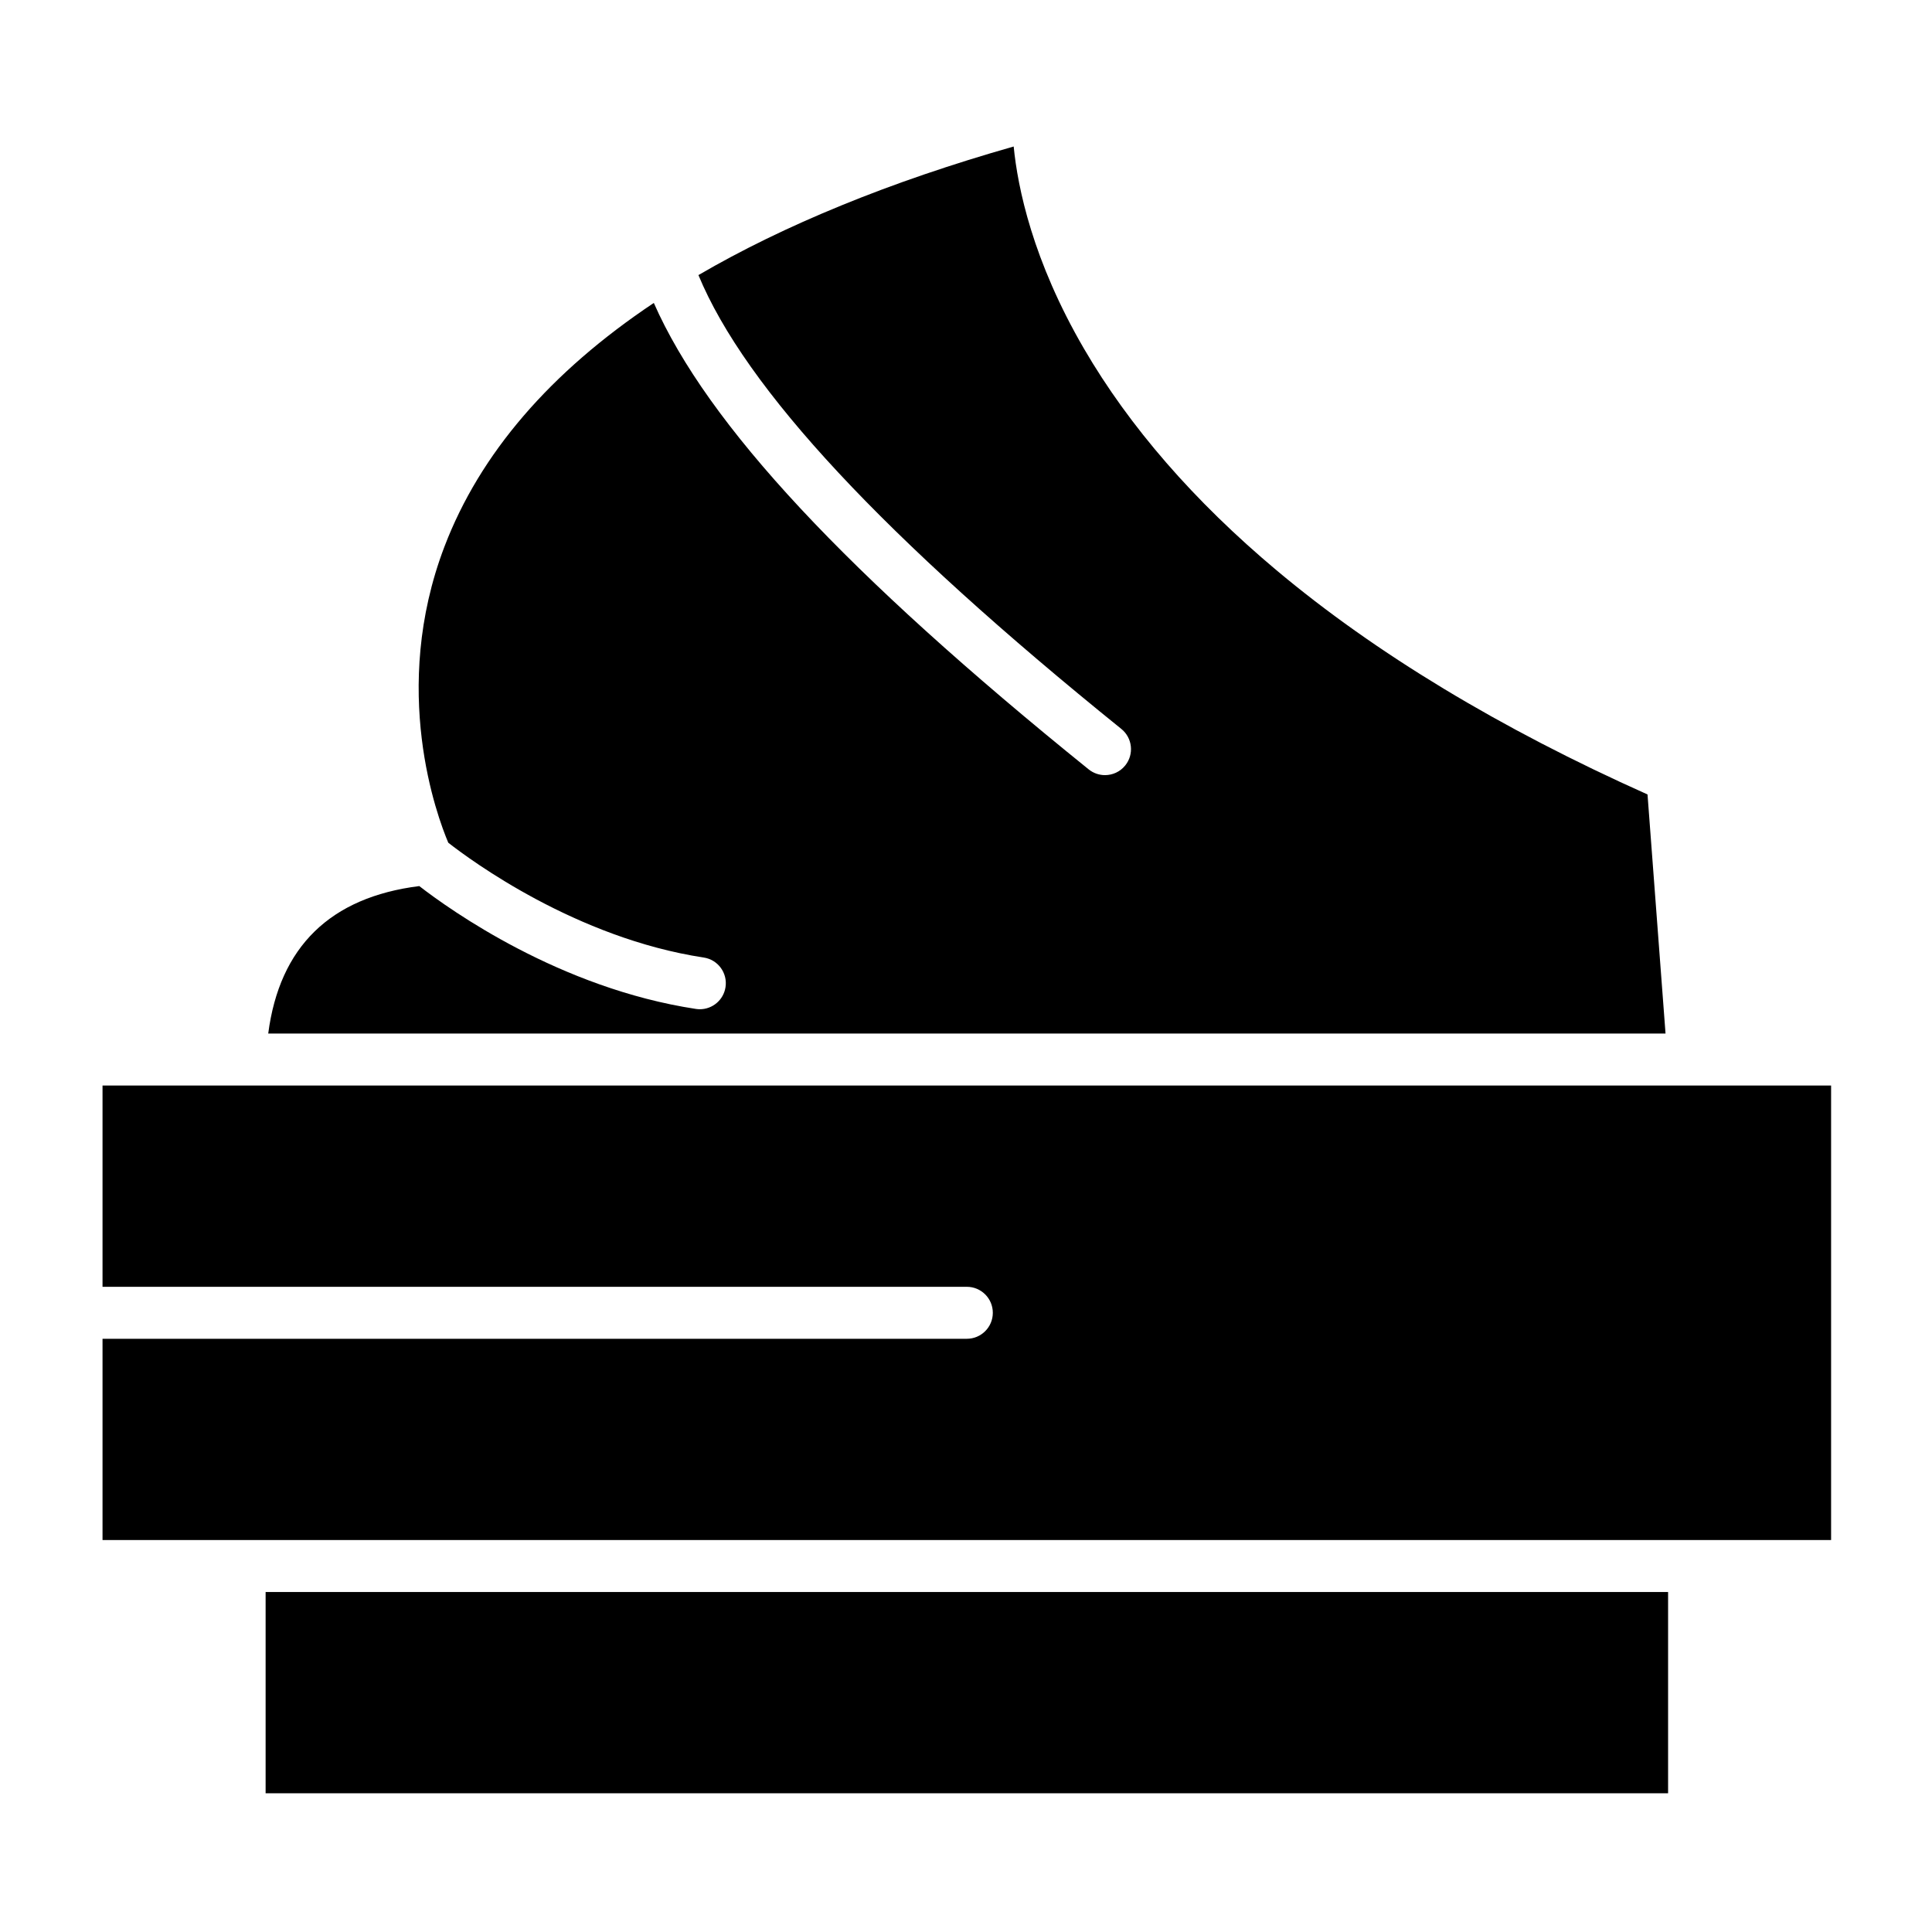
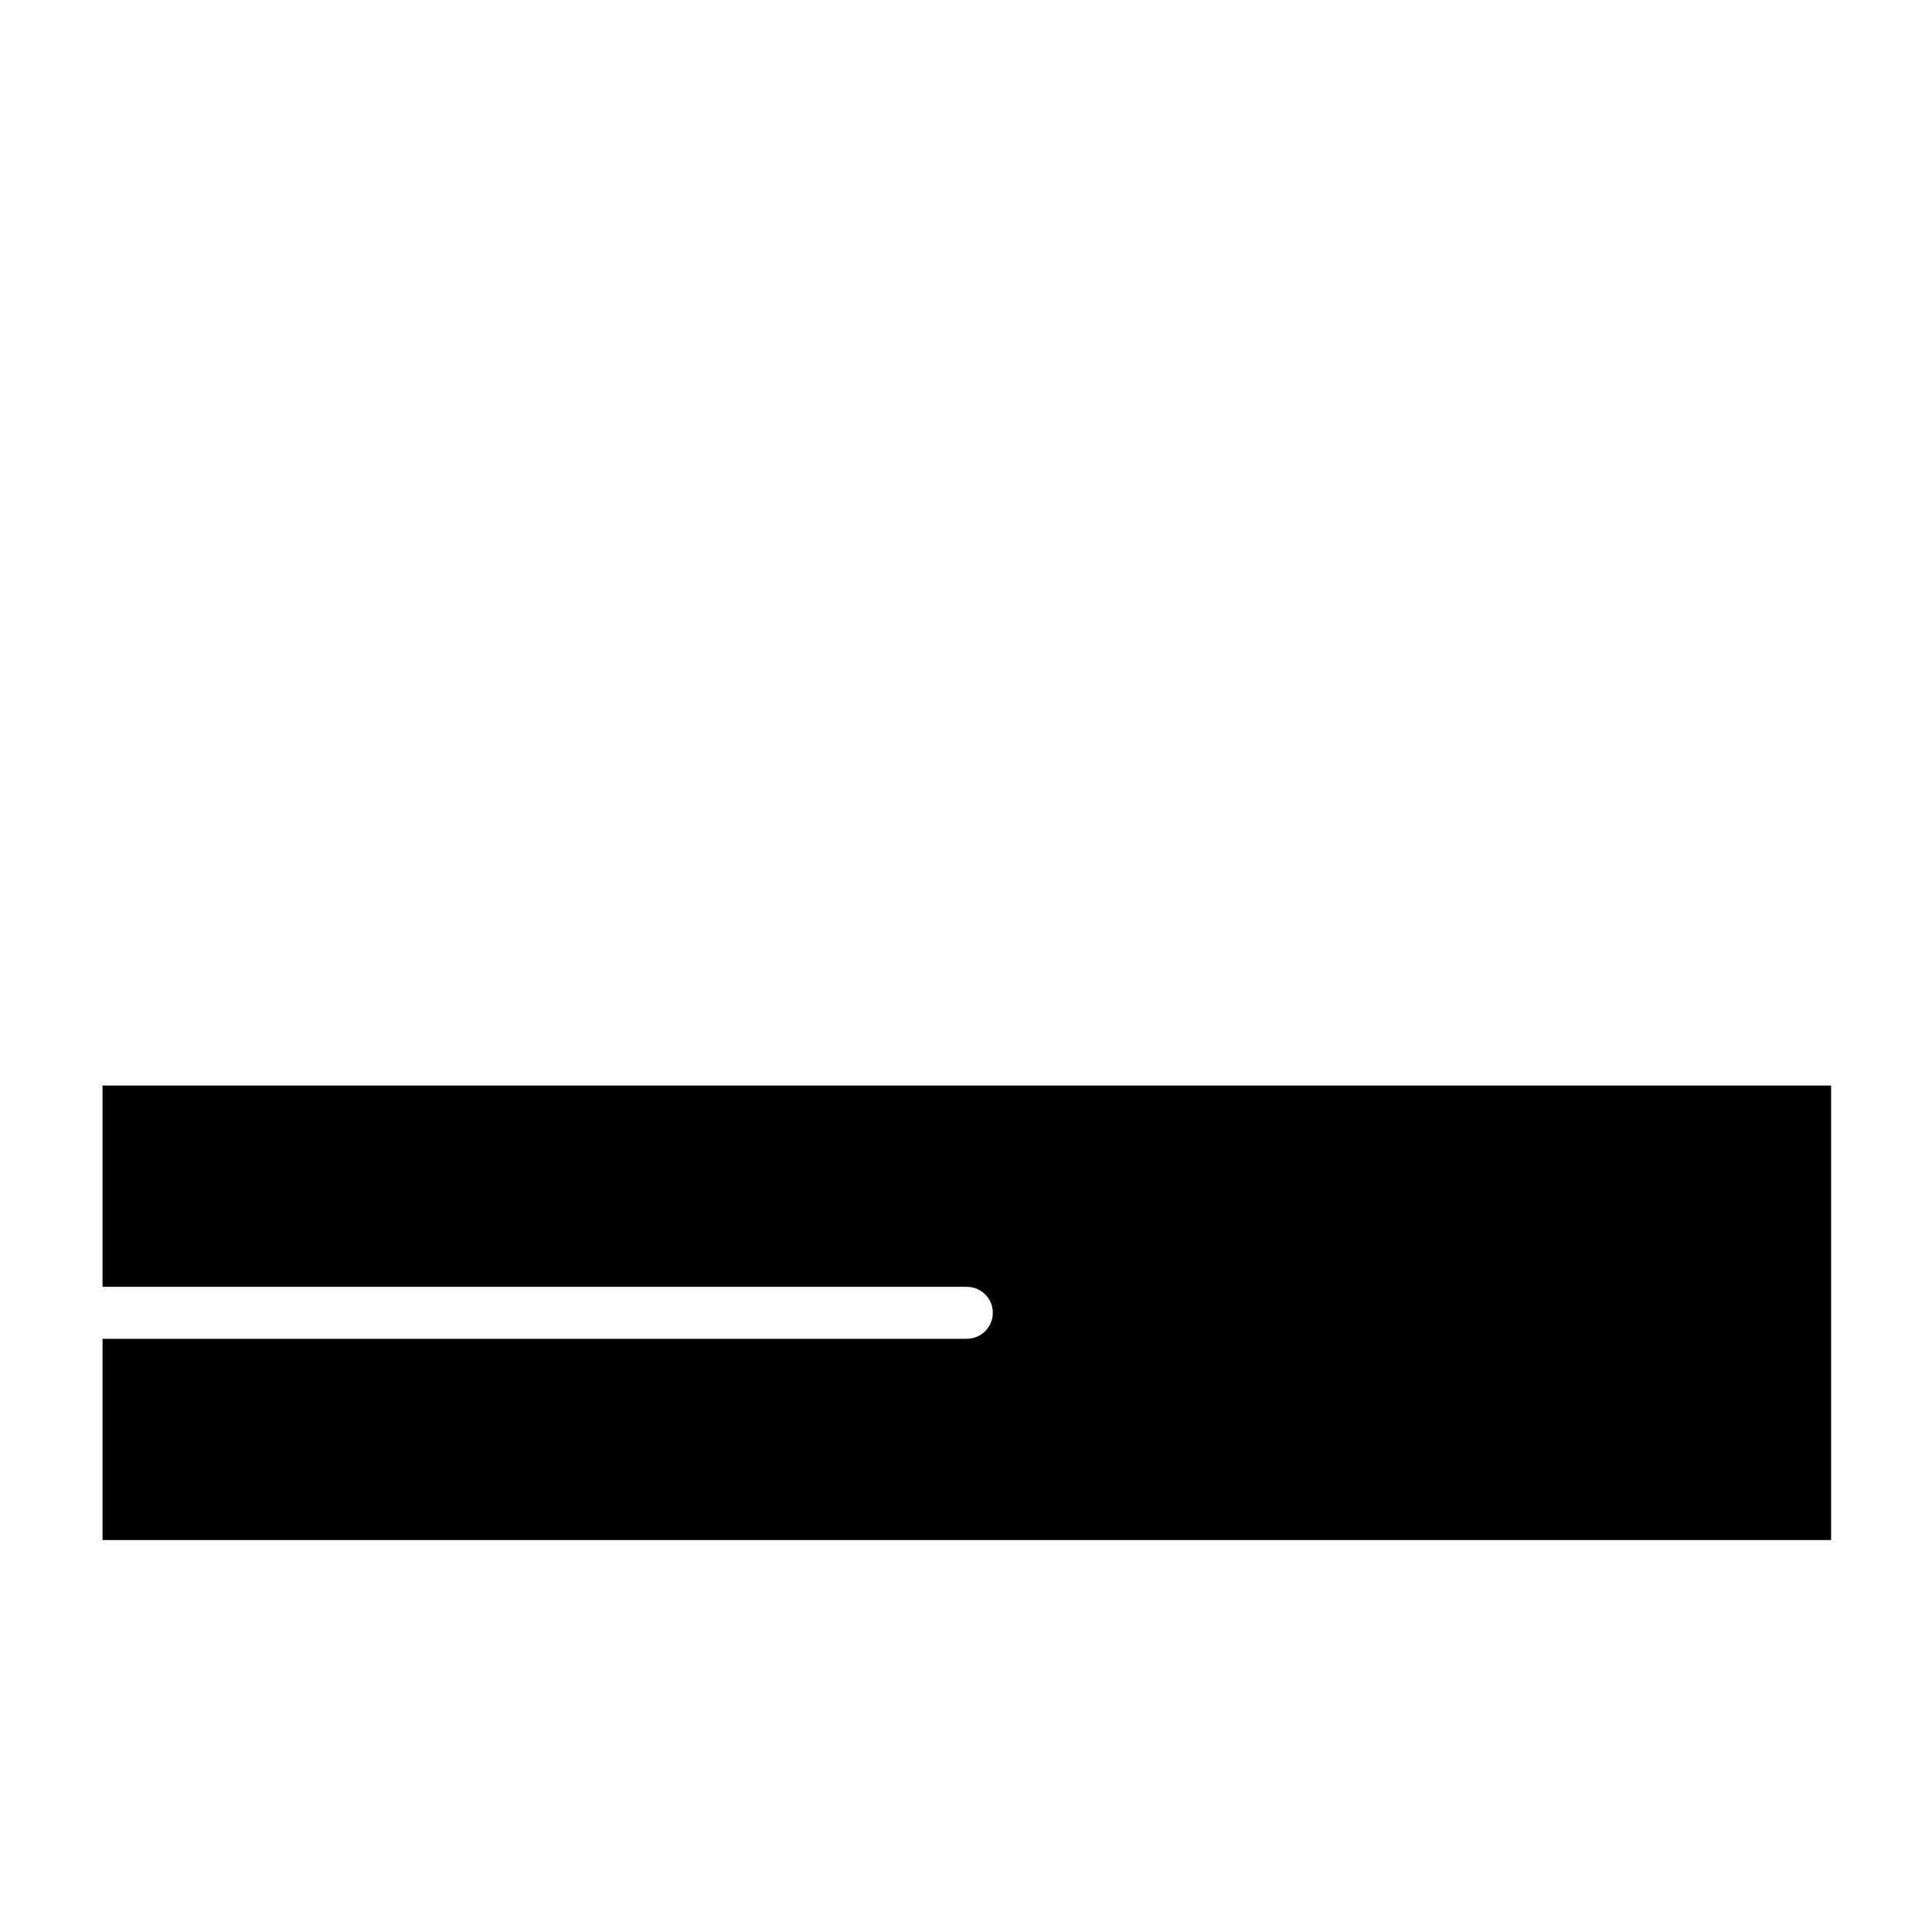
<svg xmlns="http://www.w3.org/2000/svg" fill="#000000" width="800px" height="800px" version="1.1" viewBox="144 144 512 512">
  <g>
    <path d="m592.84 431.68h-0.02-421.65v53.336h229.05c3.805 0 6.887 3.082 6.887 6.887 0 3.805-3.082 6.887-6.887 6.887h-229.05v53.336h458.09v-120.45z" />
-     <path d="m580.61 354.54c-39.059-17.465-72.121-37.438-98.309-59.402-21.836-18.312-39.004-38.066-51.02-58.711-13.641-23.43-17.578-42.738-18.645-53.602-16.426 4.676-31.734 9.91-45.617 15.598-13.91 5.68-26.559 11.844-37.926 18.477 12.449 30.094 49.195 69.52 112.07 120.27 2.961 2.391 3.422 6.727 1.031 9.684-1.359 1.688-3.352 2.562-5.363 2.562-1.52 0-3.047-0.5-4.324-1.527-64.07-51.723-101.03-91.316-115.24-123.61-27.48 18.355-46.062 39.938-55.457 64.512-14.523 37.984-1.93 71.648 0.992 78.539 5.934 4.644 33.875 25.285 67.695 30.426 3.762 0.57 6.348 4.082 5.773 7.844-0.52 3.41-3.453 5.856-6.801 5.856-0.344 0-0.691-0.027-1.043-0.078-36.039-5.477-65.031-26.145-73.312-32.559-23.594 2.961-37.031 16.082-40.031 39.078h370.3z" />
-     <path d="m214.39 565.9h371.67v53.336h-371.67z" />
  </g>
</svg>